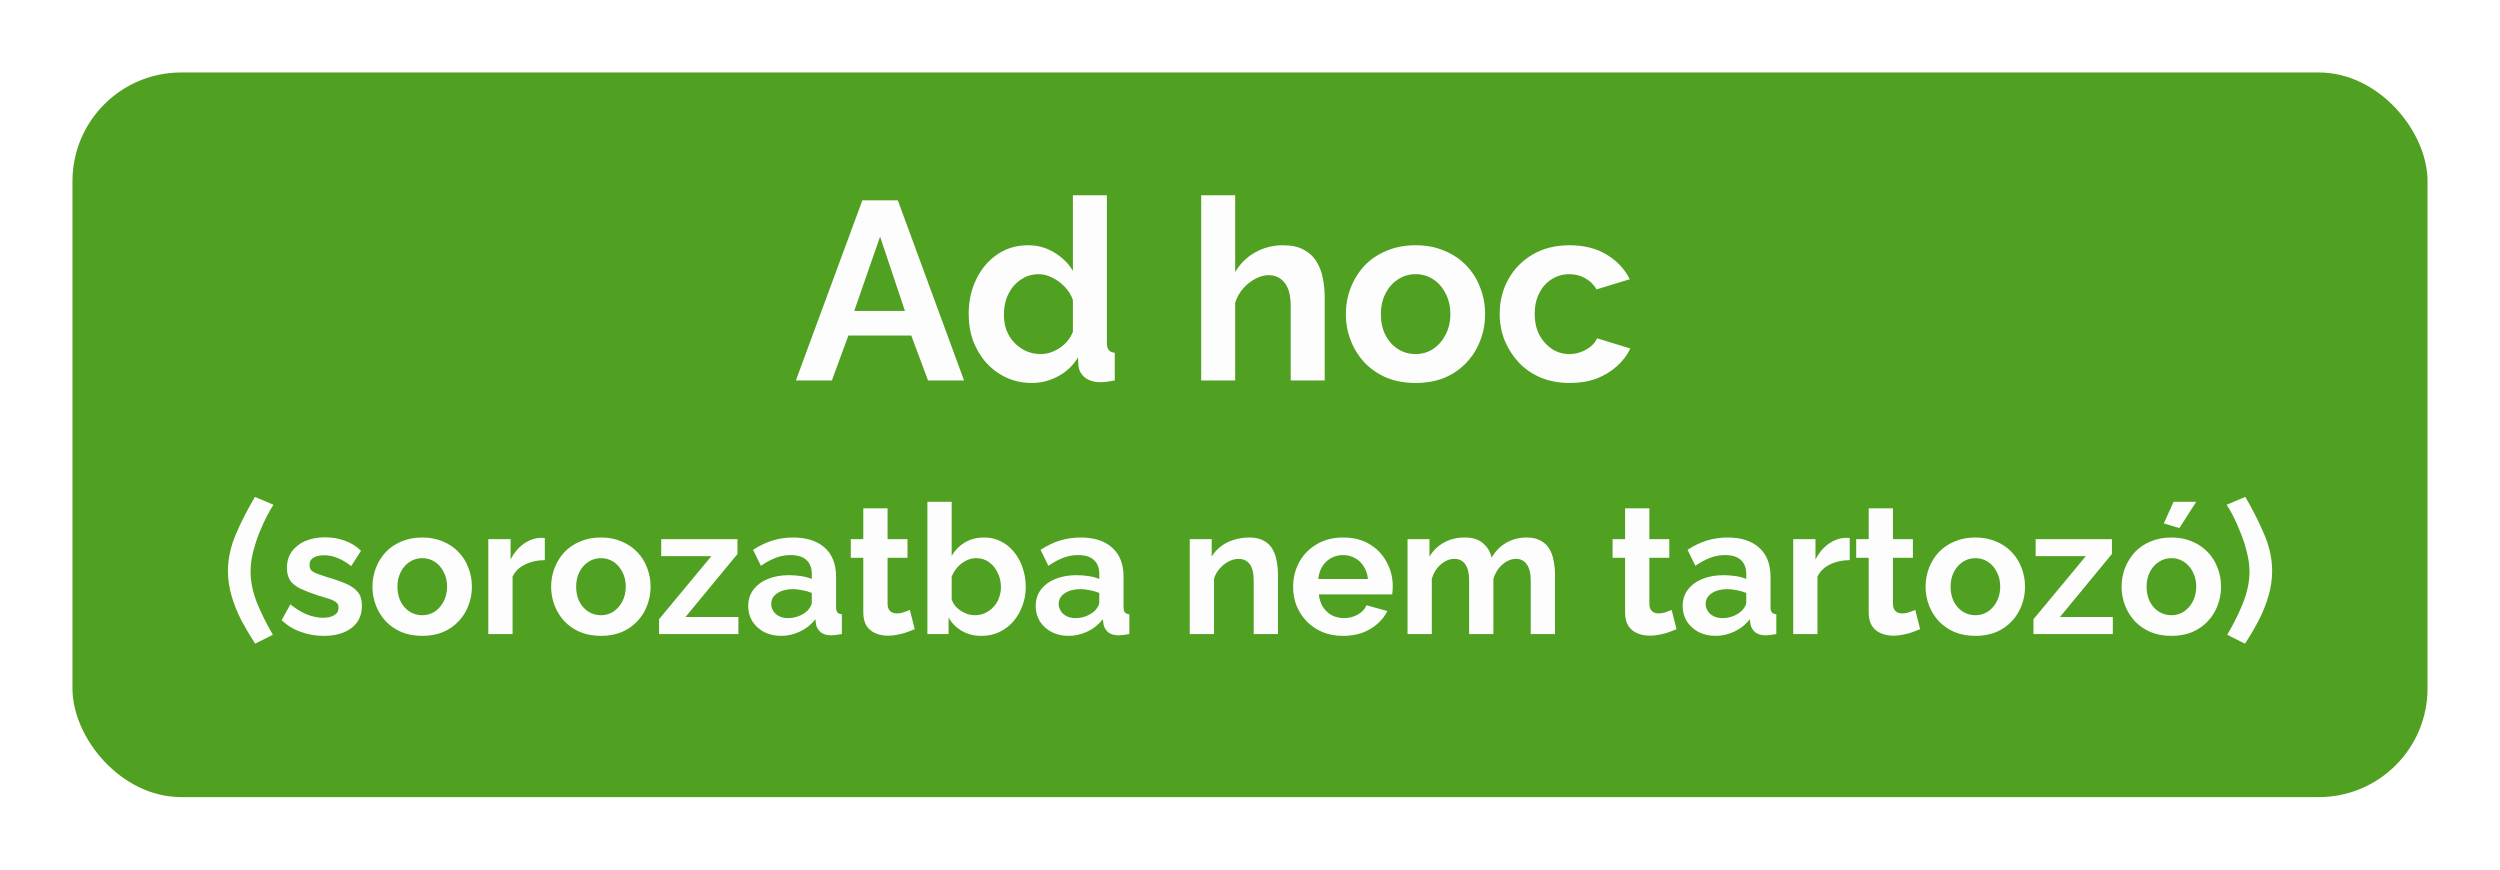
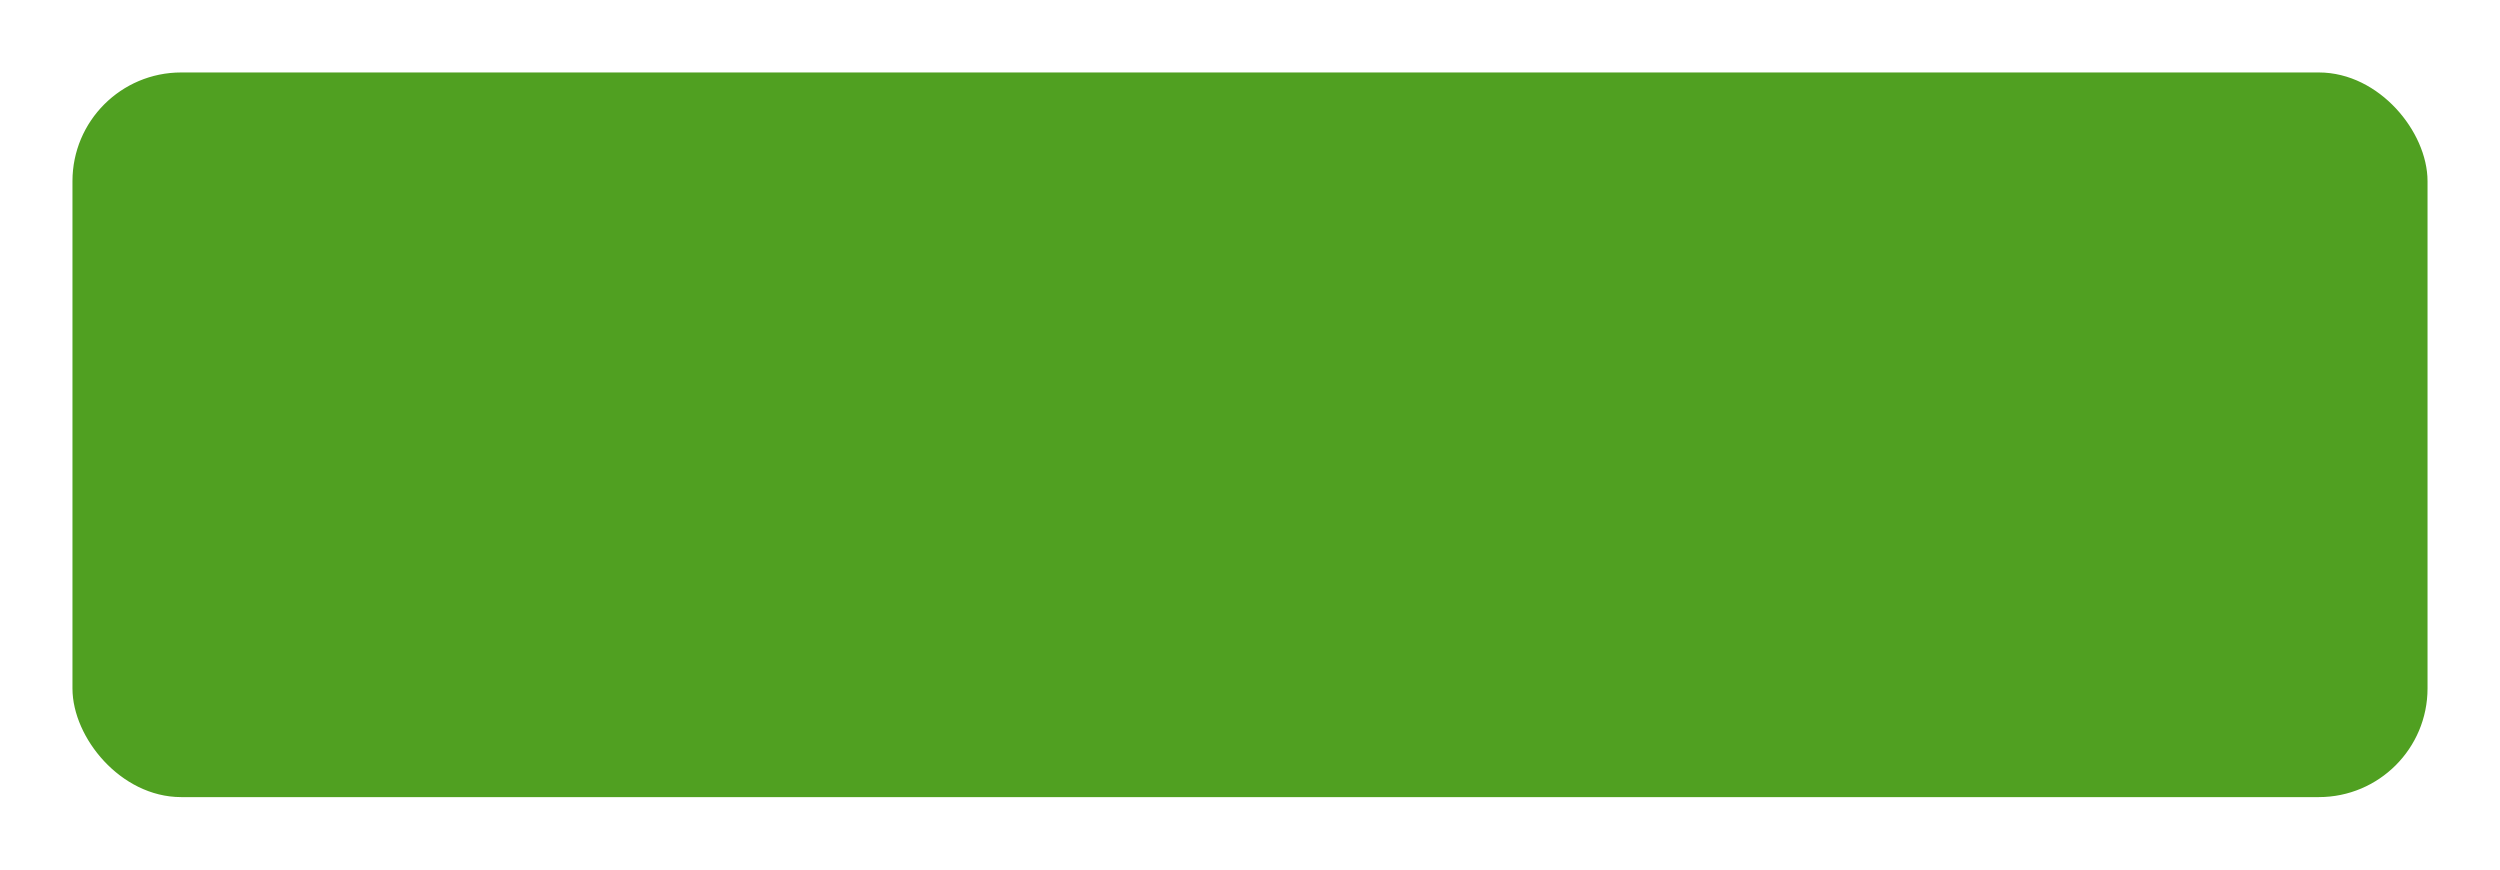
<svg xmlns="http://www.w3.org/2000/svg" width="138" height="48" viewBox="0 0 138 48" fill="none">
  <g filter="url(#filter0_d_1_1185)">
    <rect x="4.5" y="2.5" width="129" height="39" rx="5.5" fill="#50A021" stroke="#50A021" />
-     <path d="M47.601 9.06H49.561L53.215 19H51.227L50.303 16.522H46.831L45.921 19H43.933L47.601 9.06ZM49.953 15.164L48.581 11.062L47.153 15.164H49.953ZM53.471 15.332C53.471 14.623 53.611 13.983 53.891 13.414C54.17 12.835 54.558 12.378 55.053 12.042C55.547 11.706 56.112 11.538 56.746 11.538C57.288 11.538 57.773 11.673 58.203 11.944C58.641 12.205 58.982 12.541 59.224 12.952V8.78H61.1V16.9C61.1 17.096 61.133 17.236 61.199 17.32C61.264 17.404 61.376 17.455 61.535 17.474V19C61.208 19.065 60.942 19.098 60.736 19.098C60.401 19.098 60.12 19.014 59.897 18.846C59.682 18.678 59.56 18.459 59.532 18.188L59.505 17.726C59.234 18.183 58.865 18.533 58.398 18.776C57.941 19.019 57.461 19.14 56.956 19.14C56.453 19.14 55.986 19.042 55.556 18.846C55.136 18.65 54.768 18.379 54.45 18.034C54.142 17.689 53.9 17.287 53.722 16.83C53.554 16.363 53.471 15.864 53.471 15.332ZM59.224 16.312V14.562C59.131 14.291 58.982 14.049 58.776 13.834C58.571 13.619 58.343 13.451 58.09 13.33C57.839 13.199 57.587 13.134 57.334 13.134C57.045 13.134 56.784 13.195 56.55 13.316C56.317 13.437 56.112 13.601 55.934 13.806C55.767 14.011 55.636 14.249 55.542 14.52C55.459 14.791 55.416 15.075 55.416 15.374C55.416 15.673 55.463 15.957 55.556 16.228C55.659 16.489 55.804 16.718 55.99 16.914C56.177 17.11 56.392 17.264 56.635 17.376C56.886 17.488 57.157 17.544 57.447 17.544C57.624 17.544 57.801 17.516 57.978 17.46C58.165 17.395 58.338 17.311 58.496 17.208C58.664 17.096 58.809 16.965 58.931 16.816C59.061 16.657 59.159 16.489 59.224 16.312ZM73.123 19H71.247V14.884C71.247 14.315 71.135 13.89 70.911 13.61C70.697 13.33 70.398 13.19 70.015 13.19C69.791 13.19 69.553 13.255 69.301 13.386C69.049 13.517 68.82 13.699 68.615 13.932C68.419 14.156 68.275 14.417 68.181 14.716V19H66.305V8.78H68.181V13.022C68.452 12.555 68.82 12.191 69.287 11.93C69.754 11.669 70.263 11.538 70.813 11.538C71.289 11.538 71.677 11.622 71.975 11.79C72.274 11.949 72.507 12.168 72.675 12.448C72.843 12.719 72.96 13.027 73.025 13.372C73.091 13.708 73.123 14.058 73.123 14.422V19ZM78.142 19.14C77.545 19.14 77.008 19.042 76.532 18.846C76.056 18.641 75.65 18.361 75.314 18.006C74.988 17.651 74.736 17.245 74.558 16.788C74.381 16.331 74.292 15.85 74.292 15.346C74.292 14.833 74.381 14.347 74.558 13.89C74.736 13.433 74.988 13.027 75.314 12.672C75.65 12.317 76.056 12.042 76.532 11.846C77.008 11.641 77.545 11.538 78.142 11.538C78.74 11.538 79.272 11.641 79.738 11.846C80.214 12.042 80.62 12.317 80.956 12.672C81.292 13.027 81.544 13.433 81.712 13.89C81.89 14.347 81.978 14.833 81.978 15.346C81.978 15.85 81.89 16.331 81.712 16.788C81.544 17.245 81.292 17.651 80.956 18.006C80.63 18.361 80.228 18.641 79.752 18.846C79.276 19.042 78.74 19.14 78.142 19.14ZM76.224 15.346C76.224 15.775 76.308 16.158 76.476 16.494C76.644 16.821 76.873 17.077 77.162 17.264C77.452 17.451 77.778 17.544 78.142 17.544C78.497 17.544 78.819 17.451 79.108 17.264C79.398 17.068 79.626 16.807 79.794 16.48C79.972 16.144 80.06 15.761 80.06 15.332C80.06 14.912 79.972 14.534 79.794 14.198C79.626 13.862 79.398 13.601 79.108 13.414C78.819 13.227 78.497 13.134 78.142 13.134C77.778 13.134 77.452 13.232 77.162 13.428C76.873 13.615 76.644 13.876 76.476 14.212C76.308 14.539 76.224 14.917 76.224 15.346ZM86.661 19.14C86.063 19.14 85.527 19.042 85.051 18.846C84.575 18.641 84.169 18.361 83.833 18.006C83.497 17.642 83.235 17.231 83.049 16.774C82.871 16.317 82.783 15.836 82.783 15.332C82.783 14.641 82.937 14.011 83.245 13.442C83.562 12.863 84.01 12.401 84.589 12.056C85.167 11.711 85.853 11.538 86.647 11.538C87.44 11.538 88.121 11.711 88.691 12.056C89.26 12.401 89.685 12.854 89.965 13.414L88.131 13.974C87.972 13.703 87.762 13.498 87.501 13.358C87.239 13.209 86.95 13.134 86.633 13.134C86.278 13.134 85.951 13.227 85.653 13.414C85.363 13.591 85.135 13.848 84.967 14.184C84.799 14.511 84.715 14.893 84.715 15.332C84.715 15.761 84.799 16.144 84.967 16.48C85.144 16.807 85.377 17.068 85.667 17.264C85.956 17.451 86.278 17.544 86.633 17.544C86.857 17.544 87.067 17.507 87.263 17.432C87.468 17.357 87.65 17.255 87.809 17.124C87.967 16.993 88.084 16.844 88.159 16.676L89.993 17.236C89.825 17.6 89.577 17.927 89.251 18.216C88.933 18.505 88.555 18.734 88.117 18.902C87.687 19.061 87.202 19.14 86.661 19.14ZM12.582 29.53C12.582 28.857 12.726 28.183 13.012 27.51C13.299 26.83 13.652 26.137 14.072 25.43L15.092 25.86C14.992 26.02 14.869 26.237 14.722 26.51C14.582 26.783 14.442 27.093 14.302 27.44C14.169 27.78 14.056 28.133 13.962 28.5C13.876 28.867 13.832 29.22 13.832 29.56C13.832 30.093 13.945 30.653 14.172 31.24C14.405 31.82 14.702 32.42 15.062 33.04L14.082 33.53C13.809 33.11 13.556 32.68 13.322 32.24C13.095 31.8 12.915 31.35 12.782 30.89C12.649 30.43 12.582 29.977 12.582 29.53ZM17.878 33.1C17.431 33.1 17.005 33.027 16.598 32.88C16.191 32.733 15.841 32.517 15.548 32.23L16.028 31.36C16.341 31.613 16.648 31.8 16.948 31.92C17.255 32.04 17.548 32.1 17.828 32.1C18.088 32.1 18.295 32.053 18.448 31.96C18.608 31.867 18.688 31.727 18.688 31.54C18.688 31.413 18.645 31.317 18.558 31.25C18.471 31.177 18.345 31.113 18.178 31.06C18.018 31.007 17.821 30.947 17.588 30.88C17.201 30.753 16.878 30.63 16.618 30.51C16.358 30.39 16.161 30.24 16.028 30.06C15.901 29.873 15.838 29.637 15.838 29.35C15.838 29.003 15.925 28.707 16.098 28.46C16.278 28.207 16.525 28.01 16.838 27.87C17.158 27.73 17.531 27.66 17.958 27.66C18.331 27.66 18.685 27.72 19.018 27.84C19.351 27.953 19.655 28.14 19.928 28.4L19.388 29.25C19.121 29.043 18.868 28.893 18.628 28.8C18.388 28.7 18.145 28.65 17.898 28.65C17.758 28.65 17.625 28.667 17.498 28.7C17.378 28.733 17.278 28.79 17.198 28.87C17.125 28.943 17.088 29.05 17.088 29.19C17.088 29.317 17.121 29.417 17.188 29.49C17.261 29.557 17.368 29.617 17.508 29.67C17.655 29.723 17.831 29.783 18.038 29.85C18.458 29.97 18.811 30.093 19.098 30.22C19.391 30.347 19.611 30.503 19.758 30.69C19.905 30.87 19.978 31.12 19.978 31.44C19.978 31.96 19.788 32.367 19.408 32.66C19.028 32.953 18.518 33.1 17.878 33.1ZM23.309 33.1C22.883 33.1 22.499 33.03 22.159 32.89C21.819 32.743 21.529 32.543 21.289 32.29C21.056 32.037 20.876 31.747 20.749 31.42C20.623 31.093 20.559 30.75 20.559 30.39C20.559 30.023 20.623 29.677 20.749 29.35C20.876 29.023 21.056 28.733 21.289 28.48C21.529 28.227 21.819 28.03 22.159 27.89C22.499 27.743 22.883 27.67 23.309 27.67C23.736 27.67 24.116 27.743 24.449 27.89C24.789 28.03 25.079 28.227 25.319 28.48C25.559 28.733 25.739 29.023 25.859 29.35C25.986 29.677 26.049 30.023 26.049 30.39C26.049 30.75 25.986 31.093 25.859 31.42C25.739 31.747 25.559 32.037 25.319 32.29C25.086 32.543 24.799 32.743 24.459 32.89C24.119 33.03 23.736 33.1 23.309 33.1ZM21.939 30.39C21.939 30.697 21.999 30.97 22.119 31.21C22.239 31.443 22.403 31.627 22.609 31.76C22.816 31.893 23.049 31.96 23.309 31.96C23.563 31.96 23.793 31.893 23.999 31.76C24.206 31.62 24.369 31.433 24.489 31.2C24.616 30.96 24.679 30.687 24.679 30.38C24.679 30.08 24.616 29.81 24.489 29.57C24.369 29.33 24.206 29.143 23.999 29.01C23.793 28.877 23.563 28.81 23.309 28.81C23.049 28.81 22.816 28.88 22.609 29.02C22.403 29.153 22.239 29.34 22.119 29.58C21.999 29.813 21.939 30.083 21.939 30.39ZM30.074 28.92C29.667 28.92 29.304 29 28.984 29.16C28.664 29.313 28.434 29.537 28.294 29.83V33H26.954V27.76H28.184V28.88C28.37 28.52 28.607 28.237 28.894 28.03C29.18 27.823 29.484 27.71 29.804 27.69C29.877 27.69 29.934 27.69 29.974 27.69C30.014 27.69 30.047 27.693 30.074 27.7V28.92ZM33.173 33.1C32.746 33.1 32.363 33.03 32.023 32.89C31.683 32.743 31.393 32.543 31.153 32.29C30.919 32.037 30.739 31.747 30.613 31.42C30.486 31.093 30.423 30.75 30.423 30.39C30.423 30.023 30.486 29.677 30.613 29.35C30.739 29.023 30.919 28.733 31.153 28.48C31.393 28.227 31.683 28.03 32.023 27.89C32.363 27.743 32.746 27.67 33.173 27.67C33.599 27.67 33.979 27.743 34.313 27.89C34.653 28.03 34.943 28.227 35.183 28.48C35.423 28.733 35.603 29.023 35.723 29.35C35.849 29.677 35.913 30.023 35.913 30.39C35.913 30.75 35.849 31.093 35.723 31.42C35.603 31.747 35.423 32.037 35.183 32.29C34.949 32.543 34.663 32.743 34.323 32.89C33.983 33.03 33.599 33.1 33.173 33.1ZM31.803 30.39C31.803 30.697 31.863 30.97 31.983 31.21C32.103 31.443 32.266 31.627 32.473 31.76C32.679 31.893 32.913 31.96 33.173 31.96C33.426 31.96 33.656 31.893 33.863 31.76C34.069 31.62 34.233 31.433 34.353 31.2C34.479 30.96 34.543 30.687 34.543 30.38C34.543 30.08 34.479 29.81 34.353 29.57C34.233 29.33 34.069 29.143 33.863 29.01C33.656 28.877 33.426 28.81 33.173 28.81C32.913 28.81 32.679 28.88 32.473 29.02C32.266 29.153 32.103 29.34 31.983 29.58C31.863 29.813 31.803 30.083 31.803 30.39ZM36.379 32.18L39.269 28.7H36.499V27.76H40.709V28.58L37.839 32.06H40.759V33H36.379V32.18ZM41.301 31.45C41.301 31.11 41.394 30.813 41.581 30.56C41.774 30.3 42.041 30.1 42.381 29.96C42.721 29.82 43.111 29.75 43.551 29.75C43.771 29.75 43.994 29.767 44.221 29.8C44.447 29.833 44.644 29.887 44.811 29.96V29.68C44.811 29.347 44.711 29.09 44.511 28.91C44.317 28.73 44.027 28.64 43.641 28.64C43.354 28.64 43.081 28.69 42.821 28.79C42.561 28.89 42.287 29.037 42.001 29.23L41.571 28.35C41.917 28.123 42.271 27.953 42.631 27.84C42.997 27.727 43.381 27.67 43.781 27.67C44.527 27.67 45.107 27.857 45.521 28.23C45.941 28.603 46.151 29.137 46.151 29.83V31.5C46.151 31.64 46.174 31.74 46.221 31.8C46.274 31.86 46.357 31.897 46.471 31.91V33C46.351 33.02 46.241 33.037 46.141 33.05C46.047 33.063 45.967 33.07 45.901 33.07C45.634 33.07 45.431 33.01 45.291 32.89C45.157 32.77 45.074 32.623 45.041 32.45L45.011 32.18C44.784 32.473 44.501 32.7 44.161 32.86C43.821 33.02 43.474 33.1 43.121 33.1C42.774 33.1 42.461 33.03 42.181 32.89C41.907 32.743 41.691 32.547 41.531 32.3C41.377 32.047 41.301 31.763 41.301 31.45ZM44.561 31.72C44.634 31.64 44.694 31.56 44.741 31.48C44.787 31.4 44.811 31.327 44.811 31.26V30.73C44.651 30.663 44.477 30.613 44.291 30.58C44.104 30.54 43.927 30.52 43.761 30.52C43.414 30.52 43.127 30.597 42.901 30.75C42.681 30.897 42.571 31.093 42.571 31.34C42.571 31.473 42.607 31.6 42.681 31.72C42.754 31.84 42.861 31.937 43.001 32.01C43.141 32.083 43.307 32.12 43.501 32.12C43.701 32.12 43.897 32.083 44.091 32.01C44.284 31.93 44.441 31.833 44.561 31.72ZM50.494 32.73C50.381 32.777 50.244 32.83 50.084 32.89C49.924 32.95 49.751 32.997 49.564 33.03C49.384 33.07 49.201 33.09 49.014 33.09C48.767 33.09 48.541 33.047 48.334 32.96C48.127 32.873 47.961 32.737 47.834 32.55C47.714 32.357 47.654 32.107 47.654 31.8V28.79H46.964V27.76H47.654V26.06H48.994V27.76H50.094V28.79H48.994V31.35C49.001 31.53 49.051 31.66 49.144 31.74C49.237 31.82 49.354 31.86 49.494 31.86C49.634 31.86 49.771 31.837 49.904 31.79C50.038 31.743 50.144 31.703 50.224 31.67L50.494 32.73ZM54.172 33.1C53.772 33.1 53.415 33.01 53.102 32.83C52.789 32.65 52.542 32.403 52.362 32.09V33H51.192V25.7H52.532V28.68C52.719 28.367 52.962 28.12 53.262 27.94C53.569 27.76 53.925 27.67 54.332 27.67C54.672 27.67 54.982 27.743 55.262 27.89C55.542 28.03 55.782 28.227 55.982 28.48C56.189 28.733 56.345 29.023 56.452 29.35C56.565 29.677 56.622 30.027 56.622 30.4C56.622 30.773 56.559 31.123 56.432 31.45C56.312 31.777 56.142 32.067 55.922 32.32C55.702 32.567 55.442 32.76 55.142 32.9C54.849 33.033 54.525 33.1 54.172 33.1ZM53.802 31.96C54.015 31.96 54.209 31.92 54.382 31.84C54.562 31.753 54.715 31.64 54.842 31.5C54.975 31.36 55.075 31.197 55.142 31.01C55.215 30.817 55.252 30.617 55.252 30.41C55.252 30.123 55.192 29.86 55.072 29.62C54.959 29.373 54.799 29.177 54.592 29.03C54.392 28.883 54.155 28.81 53.882 28.81C53.689 28.81 53.502 28.857 53.322 28.95C53.149 29.037 52.992 29.157 52.852 29.31C52.719 29.463 52.612 29.637 52.532 29.83V31.08C52.572 31.213 52.635 31.333 52.722 31.44C52.815 31.547 52.922 31.64 53.042 31.72C53.162 31.793 53.285 31.853 53.412 31.9C53.545 31.94 53.675 31.96 53.802 31.96ZM57.17 31.45C57.17 31.11 57.263 30.813 57.45 30.56C57.643 30.3 57.91 30.1 58.25 29.96C58.59 29.82 58.98 29.75 59.42 29.75C59.64 29.75 59.863 29.767 60.09 29.8C60.317 29.833 60.513 29.887 60.68 29.96V29.68C60.68 29.347 60.58 29.09 60.38 28.91C60.187 28.73 59.897 28.64 59.51 28.64C59.223 28.64 58.95 28.69 58.69 28.79C58.43 28.89 58.157 29.037 57.87 29.23L57.44 28.35C57.787 28.123 58.14 27.953 58.5 27.84C58.867 27.727 59.25 27.67 59.65 27.67C60.397 27.67 60.977 27.857 61.39 28.23C61.81 28.603 62.02 29.137 62.02 29.83V31.5C62.02 31.64 62.043 31.74 62.09 31.8C62.143 31.86 62.227 31.897 62.34 31.91V33C62.22 33.02 62.11 33.037 62.01 33.05C61.917 33.063 61.837 33.07 61.77 33.07C61.503 33.07 61.3 33.01 61.16 32.89C61.027 32.77 60.943 32.623 60.91 32.45L60.88 32.18C60.653 32.473 60.37 32.7 60.03 32.86C59.69 33.02 59.343 33.1 58.99 33.1C58.643 33.1 58.33 33.03 58.05 32.89C57.777 32.743 57.56 32.547 57.4 32.3C57.247 32.047 57.17 31.763 57.17 31.45ZM60.43 31.72C60.503 31.64 60.563 31.56 60.61 31.48C60.657 31.4 60.68 31.327 60.68 31.26V30.73C60.52 30.663 60.347 30.613 60.16 30.58C59.973 30.54 59.797 30.52 59.63 30.52C59.283 30.52 58.997 30.597 58.77 30.75C58.55 30.897 58.44 31.093 58.44 31.34C58.44 31.473 58.477 31.6 58.55 31.72C58.623 31.84 58.73 31.937 58.87 32.01C59.01 32.083 59.177 32.12 59.37 32.12C59.57 32.12 59.767 32.083 59.96 32.01C60.153 31.93 60.31 31.833 60.43 31.72ZM70.544 33H69.204V30.06C69.204 29.64 69.131 29.333 68.984 29.14C68.838 28.947 68.635 28.85 68.374 28.85C68.195 28.85 68.011 28.897 67.825 28.99C67.644 29.083 67.481 29.213 67.335 29.38C67.188 29.54 67.081 29.727 67.014 29.94V33H65.674V27.76H66.885V28.73C67.018 28.503 67.188 28.313 67.394 28.16C67.601 28 67.838 27.88 68.105 27.8C68.378 27.713 68.665 27.67 68.965 27.67C69.291 27.67 69.558 27.73 69.764 27.85C69.978 27.963 70.138 28.12 70.245 28.32C70.358 28.513 70.434 28.733 70.475 28.98C70.521 29.227 70.544 29.477 70.544 29.73V33ZM74.14 33.1C73.72 33.1 73.34 33.03 73 32.89C72.66 32.743 72.37 32.547 72.13 32.3C71.89 32.047 71.703 31.76 71.57 31.44C71.443 31.113 71.38 30.77 71.38 30.41C71.38 29.91 71.49 29.453 71.71 29.04C71.936 28.627 72.256 28.297 72.67 28.05C73.09 27.797 73.583 27.67 74.15 27.67C74.723 27.67 75.213 27.797 75.62 28.05C76.026 28.297 76.336 28.627 76.55 29.04C76.77 29.447 76.88 29.887 76.88 30.36C76.88 30.44 76.876 30.523 76.87 30.61C76.863 30.69 76.856 30.757 76.85 30.81H72.8C72.826 31.077 72.903 31.31 73.03 31.51C73.163 31.71 73.33 31.863 73.53 31.97C73.736 32.07 73.956 32.12 74.19 32.12C74.456 32.12 74.706 32.057 74.94 31.93C75.18 31.797 75.343 31.623 75.43 31.41L76.58 31.73C76.453 31.997 76.27 32.233 76.03 32.44C75.796 32.647 75.52 32.81 75.2 32.93C74.88 33.043 74.526 33.1 74.14 33.1ZM72.77 29.96H75.51C75.483 29.693 75.406 29.463 75.28 29.27C75.16 29.07 75 28.917 74.8 28.81C74.6 28.697 74.376 28.64 74.13 28.64C73.89 28.64 73.67 28.697 73.47 28.81C73.276 28.917 73.116 29.07 72.99 29.27C72.87 29.463 72.796 29.693 72.77 29.96ZM85.836 33H84.496V30.06C84.496 29.647 84.423 29.343 84.276 29.15C84.136 28.95 83.939 28.85 83.686 28.85C83.426 28.85 83.176 28.953 82.936 29.16C82.703 29.36 82.536 29.623 82.436 29.95V33H81.096V30.06C81.096 29.64 81.023 29.333 80.876 29.14C80.736 28.947 80.539 28.85 80.286 28.85C80.026 28.85 79.776 28.95 79.536 29.15C79.303 29.35 79.136 29.613 79.036 29.94V33H77.696V27.76H78.906V28.73C79.106 28.39 79.373 28.13 79.706 27.95C80.039 27.763 80.423 27.67 80.856 27.67C81.289 27.67 81.626 27.777 81.866 27.99C82.113 28.203 82.269 28.467 82.336 28.78C82.549 28.42 82.819 28.147 83.146 27.96C83.479 27.767 83.853 27.67 84.266 27.67C84.593 27.67 84.856 27.73 85.056 27.85C85.263 27.963 85.423 28.12 85.536 28.32C85.649 28.513 85.726 28.733 85.766 28.98C85.813 29.227 85.836 29.477 85.836 29.73V33ZM92.545 32.73C92.432 32.777 92.295 32.83 92.135 32.89C91.975 32.95 91.802 32.997 91.615 33.03C91.435 33.07 91.252 33.09 91.065 33.09C90.818 33.09 90.592 33.047 90.385 32.96C90.178 32.873 90.012 32.737 89.885 32.55C89.765 32.357 89.705 32.107 89.705 31.8V28.79H89.015V27.76H89.705V26.06H91.045V27.76H92.145V28.79H91.045V31.35C91.052 31.53 91.102 31.66 91.195 31.74C91.288 31.82 91.405 31.86 91.545 31.86C91.685 31.86 91.822 31.837 91.955 31.79C92.088 31.743 92.195 31.703 92.275 31.67L92.545 32.73ZM92.883 31.45C92.883 31.11 92.976 30.813 93.163 30.56C93.356 30.3 93.623 30.1 93.963 29.96C94.303 29.82 94.693 29.75 95.133 29.75C95.353 29.75 95.576 29.767 95.803 29.8C96.029 29.833 96.226 29.887 96.393 29.96V29.68C96.393 29.347 96.293 29.09 96.093 28.91C95.9 28.73 95.609 28.64 95.223 28.64C94.936 28.64 94.663 28.69 94.403 28.79C94.143 28.89 93.87 29.037 93.583 29.23L93.153 28.35C93.499 28.123 93.853 27.953 94.213 27.84C94.579 27.727 94.963 27.67 95.363 27.67C96.109 27.67 96.689 27.857 97.103 28.23C97.523 28.603 97.733 29.137 97.733 29.83V31.5C97.733 31.64 97.756 31.74 97.803 31.8C97.856 31.86 97.939 31.897 98.053 31.91V33C97.933 33.02 97.823 33.037 97.723 33.05C97.629 33.063 97.549 33.07 97.483 33.07C97.216 33.07 97.013 33.01 96.873 32.89C96.74 32.77 96.656 32.623 96.623 32.45L96.593 32.18C96.366 32.473 96.083 32.7 95.743 32.86C95.403 33.02 95.056 33.1 94.703 33.1C94.356 33.1 94.043 33.03 93.763 32.89C93.49 32.743 93.273 32.547 93.113 32.3C92.96 32.047 92.883 31.763 92.883 31.45ZM96.143 31.72C96.216 31.64 96.276 31.56 96.323 31.48C96.37 31.4 96.393 31.327 96.393 31.26V30.73C96.233 30.663 96.059 30.613 95.873 30.58C95.686 30.54 95.51 30.52 95.343 30.52C94.996 30.52 94.71 30.597 94.483 30.75C94.263 30.897 94.153 31.093 94.153 31.34C94.153 31.473 94.189 31.6 94.263 31.72C94.336 31.84 94.443 31.937 94.583 32.01C94.723 32.083 94.889 32.12 95.083 32.12C95.283 32.12 95.48 32.083 95.673 32.01C95.866 31.93 96.023 31.833 96.143 31.72ZM102.105 28.92C101.698 28.92 101.335 29 101.015 29.16C100.695 29.313 100.465 29.537 100.325 29.83V33H98.985V27.76H100.215V28.88C100.402 28.52 100.638 28.237 100.925 28.03C101.212 27.823 101.515 27.71 101.835 27.69C101.908 27.69 101.965 27.69 102.005 27.69C102.045 27.69 102.078 27.693 102.105 27.7V28.92ZM105.992 32.73C105.879 32.777 105.742 32.83 105.582 32.89C105.422 32.95 105.249 32.997 105.062 33.03C104.882 33.07 104.699 33.09 104.512 33.09C104.266 33.09 104.039 33.047 103.832 32.96C103.626 32.873 103.459 32.737 103.332 32.55C103.212 32.357 103.152 32.107 103.152 31.8V28.79H102.462V27.76H103.152V26.06H104.492V27.76H105.592V28.79H104.492V31.35C104.499 31.53 104.549 31.66 104.642 31.74C104.736 31.82 104.852 31.86 104.992 31.86C105.132 31.86 105.269 31.837 105.402 31.79C105.536 31.743 105.642 31.703 105.722 31.67L105.992 32.73ZM109.042 33.1C108.615 33.1 108.232 33.03 107.892 32.89C107.552 32.743 107.262 32.543 107.022 32.29C106.788 32.037 106.608 31.747 106.482 31.42C106.355 31.093 106.292 30.75 106.292 30.39C106.292 30.023 106.355 29.677 106.482 29.35C106.608 29.023 106.788 28.733 107.022 28.48C107.262 28.227 107.552 28.03 107.892 27.89C108.232 27.743 108.615 27.67 109.042 27.67C109.468 27.67 109.848 27.743 110.182 27.89C110.522 28.03 110.812 28.227 111.052 28.48C111.292 28.733 111.472 29.023 111.592 29.35C111.718 29.677 111.782 30.023 111.782 30.39C111.782 30.75 111.718 31.093 111.592 31.42C111.472 31.747 111.292 32.037 111.052 32.29C110.818 32.543 110.532 32.743 110.192 32.89C109.852 33.03 109.468 33.1 109.042 33.1ZM107.672 30.39C107.672 30.697 107.732 30.97 107.852 31.21C107.972 31.443 108.135 31.627 108.342 31.76C108.548 31.893 108.782 31.96 109.042 31.96C109.295 31.96 109.525 31.893 109.732 31.76C109.938 31.62 110.102 31.433 110.222 31.2C110.348 30.96 110.412 30.687 110.412 30.38C110.412 30.08 110.348 29.81 110.222 29.57C110.102 29.33 109.938 29.143 109.732 29.01C109.525 28.877 109.295 28.81 109.042 28.81C108.782 28.81 108.548 28.88 108.342 29.02C108.135 29.153 107.972 29.34 107.852 29.58C107.732 29.813 107.672 30.083 107.672 30.39ZM112.248 32.18L115.138 28.7H112.368V27.76H116.578V28.58L113.708 32.06H116.628V33H112.248V32.18ZM119.862 33.1C119.435 33.1 119.052 33.03 118.712 32.89C118.372 32.743 118.082 32.543 117.842 32.29C117.609 32.037 117.429 31.747 117.302 31.42C117.175 31.093 117.112 30.75 117.112 30.39C117.112 30.023 117.175 29.677 117.302 29.35C117.429 29.023 117.609 28.733 117.842 28.48C118.082 28.227 118.372 28.03 118.712 27.89C119.052 27.743 119.435 27.67 119.862 27.67C120.289 27.67 120.669 27.743 121.002 27.89C121.342 28.03 121.632 28.227 121.872 28.48C122.112 28.733 122.292 29.023 122.412 29.35C122.539 29.677 122.602 30.023 122.602 30.39C122.602 30.75 122.539 31.093 122.412 31.42C122.292 31.747 122.112 32.037 121.872 32.29C121.639 32.543 121.352 32.743 121.012 32.89C120.672 33.03 120.289 33.1 119.862 33.1ZM118.492 30.39C118.492 30.697 118.552 30.97 118.672 31.21C118.792 31.443 118.955 31.627 119.162 31.76C119.369 31.893 119.602 31.96 119.862 31.96C120.115 31.96 120.345 31.893 120.552 31.76C120.759 31.62 120.922 31.433 121.042 31.2C121.169 30.96 121.232 30.687 121.232 30.38C121.232 30.08 121.169 29.81 121.042 29.57C120.922 29.33 120.759 29.143 120.552 29.01C120.345 28.877 120.115 28.81 119.862 28.81C119.602 28.81 119.369 28.88 119.162 29.02C118.955 29.153 118.792 29.34 118.672 29.58C118.552 29.813 118.492 30.083 118.492 30.39ZM120.302 27.15L119.442 26.89L119.982 25.7H121.232L120.302 27.15ZM125.422 29.53C125.422 29.977 125.355 30.43 125.222 30.89C125.089 31.35 124.909 31.8 124.682 32.24C124.455 32.68 124.202 33.11 123.922 33.53L122.942 33.04C123.309 32.42 123.605 31.82 123.832 31.24C124.059 30.653 124.172 30.093 124.172 29.56C124.172 29.22 124.125 28.867 124.032 28.5C123.945 28.133 123.832 27.78 123.692 27.44C123.559 27.093 123.422 26.783 123.282 26.51C123.142 26.237 123.019 26.02 122.912 25.86L123.942 25.43C124.355 26.137 124.705 26.83 124.992 27.51C125.279 28.183 125.422 28.857 125.422 29.53Z" fill="#FDFDFD" />
  </g>
  <defs>
    <filter id="filter0_d_1_1185" x="0" y="0" width="138" height="48" filterUnits="userSpaceOnUse" color-interpolation-filters="sRGB">
      <feFlood flood-opacity="0" result="BackgroundImageFix" />
      <feColorMatrix in="SourceAlpha" type="matrix" values="0 0 0 0 0 0 0 0 0 0 0 0 0 0 0 0 0 0 127 0" result="hardAlpha" />
      <feOffset dy="2" />
      <feGaussianBlur stdDeviation="2" />
      <feComposite in2="hardAlpha" operator="out" />
      <feColorMatrix type="matrix" values="0 0 0 0 0 0 0 0 0 0 0 0 0 0 0 0 0 0 0.15 0" />
      <feBlend mode="normal" in2="BackgroundImageFix" result="effect1_dropShadow_1_1185" />
      <feBlend mode="normal" in="SourceGraphic" in2="effect1_dropShadow_1_1185" result="shape" />
    </filter>
  </defs>
</svg>